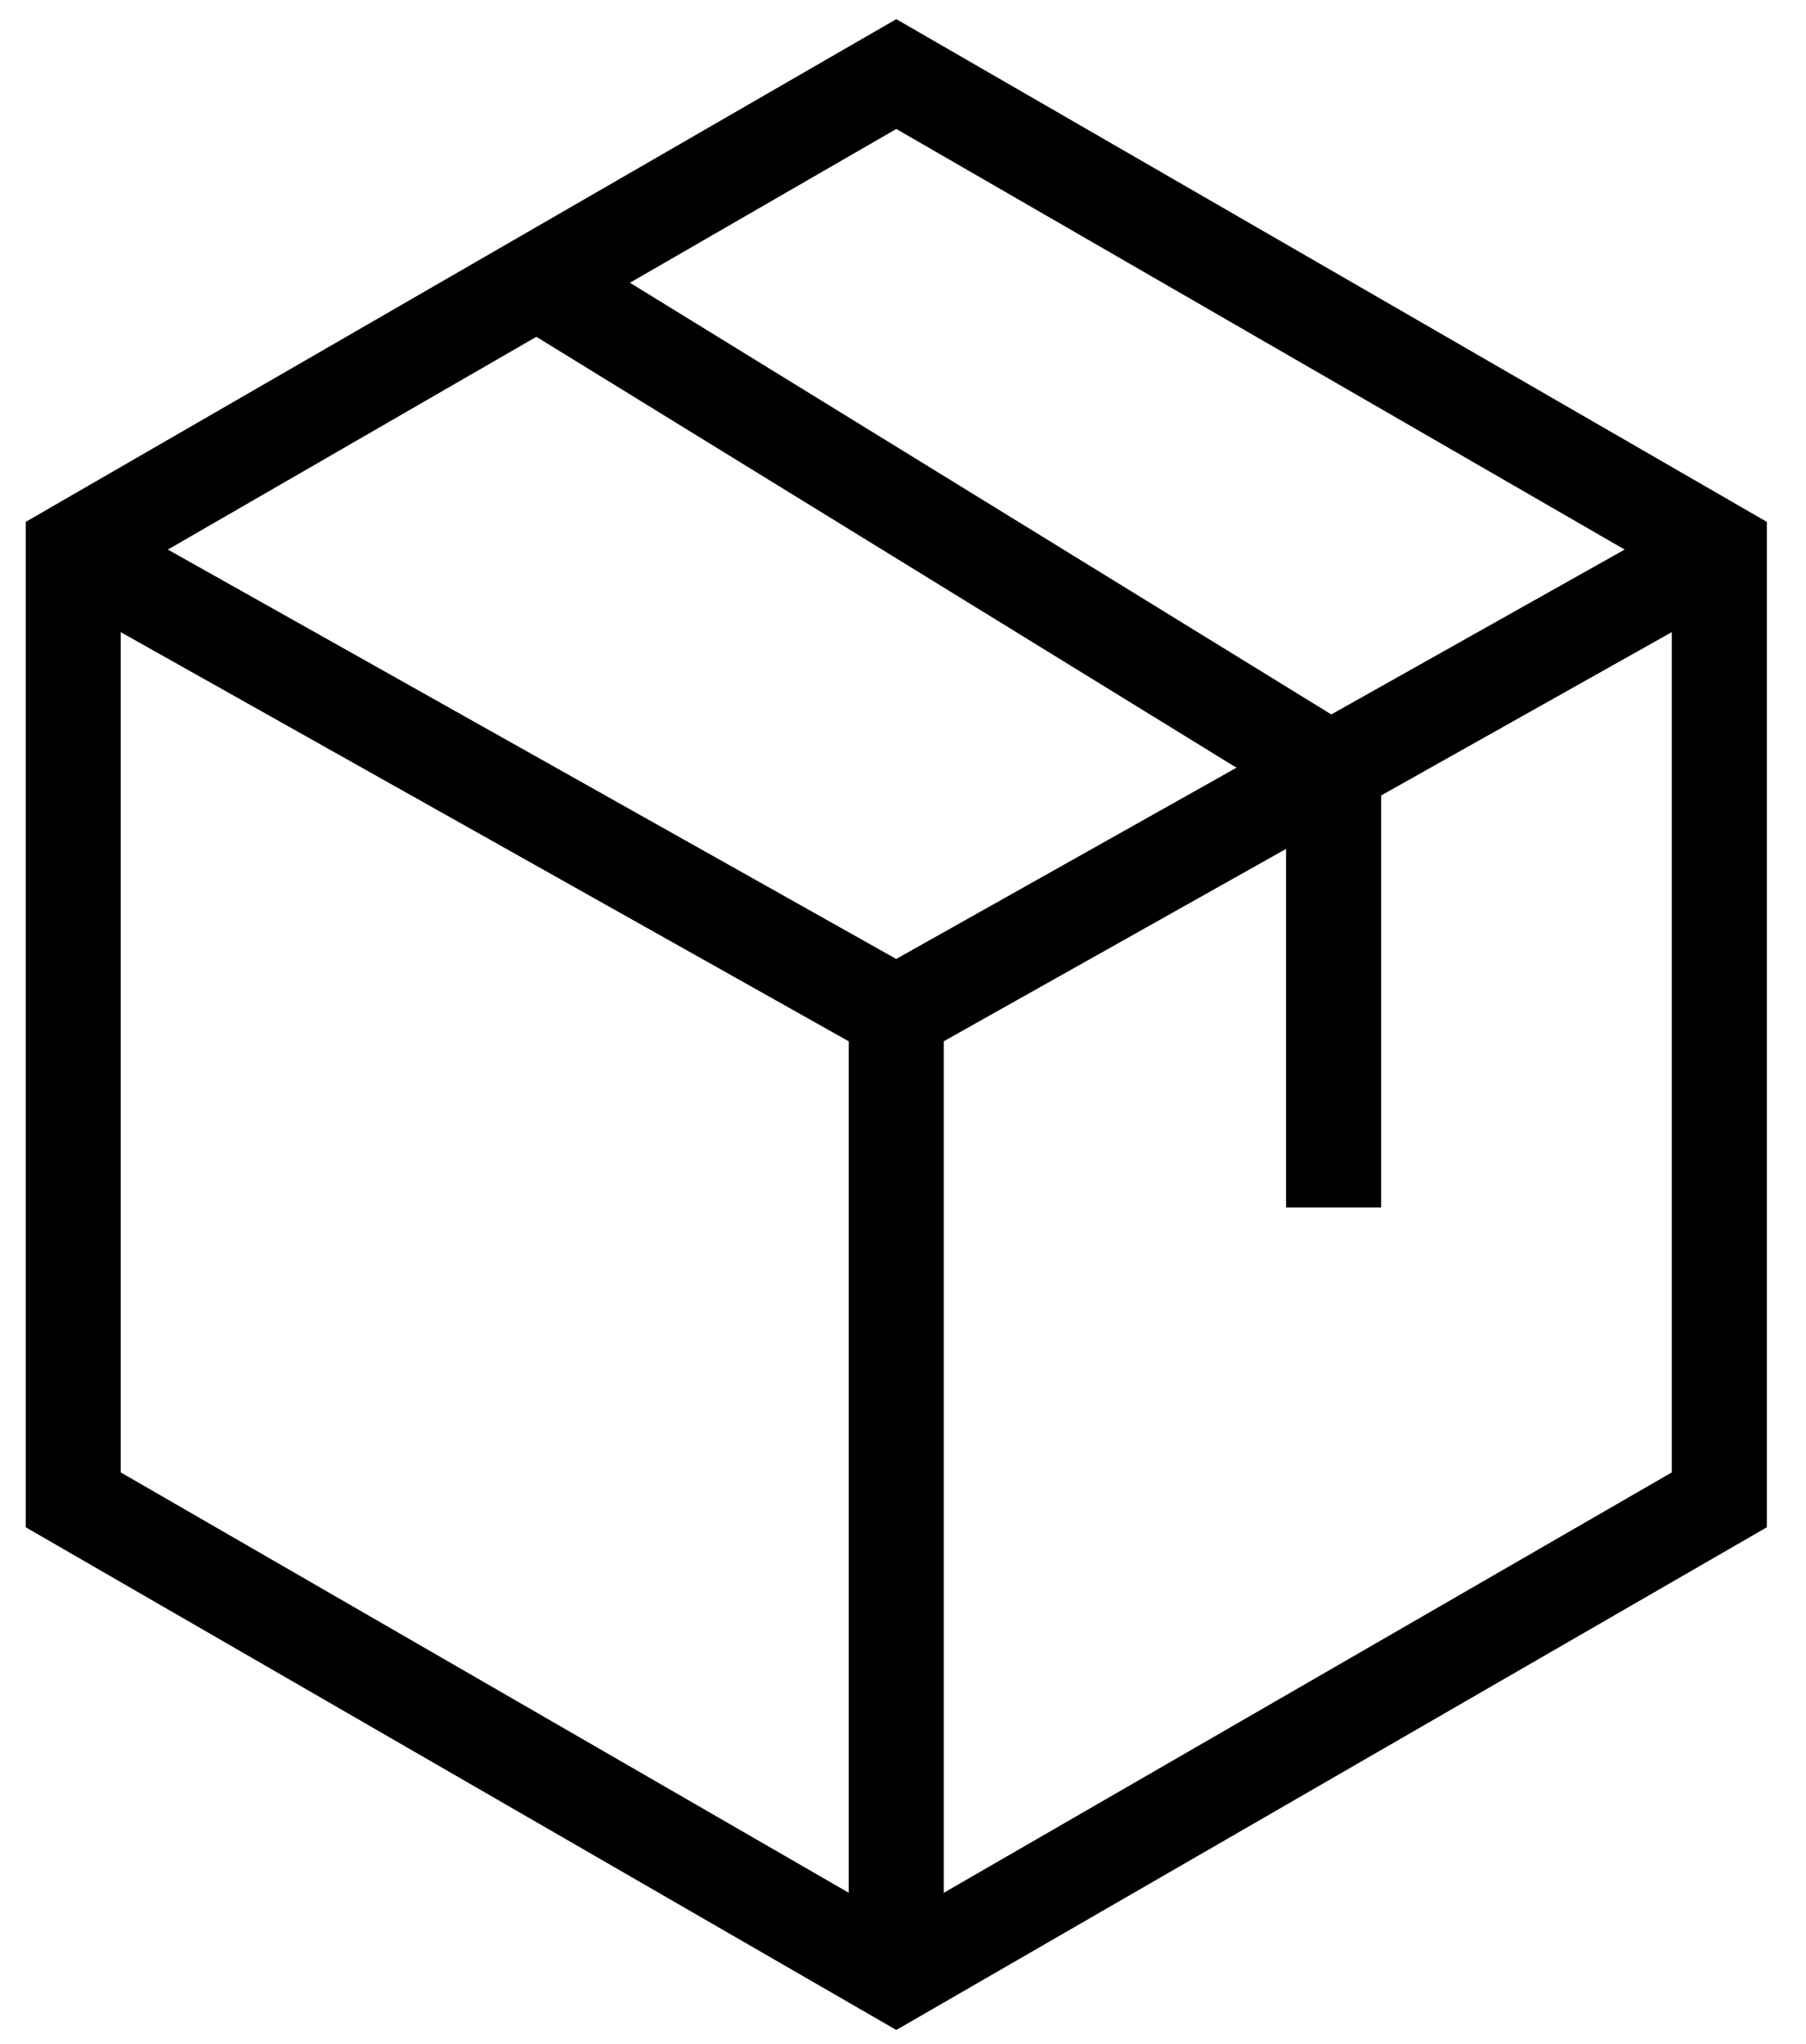
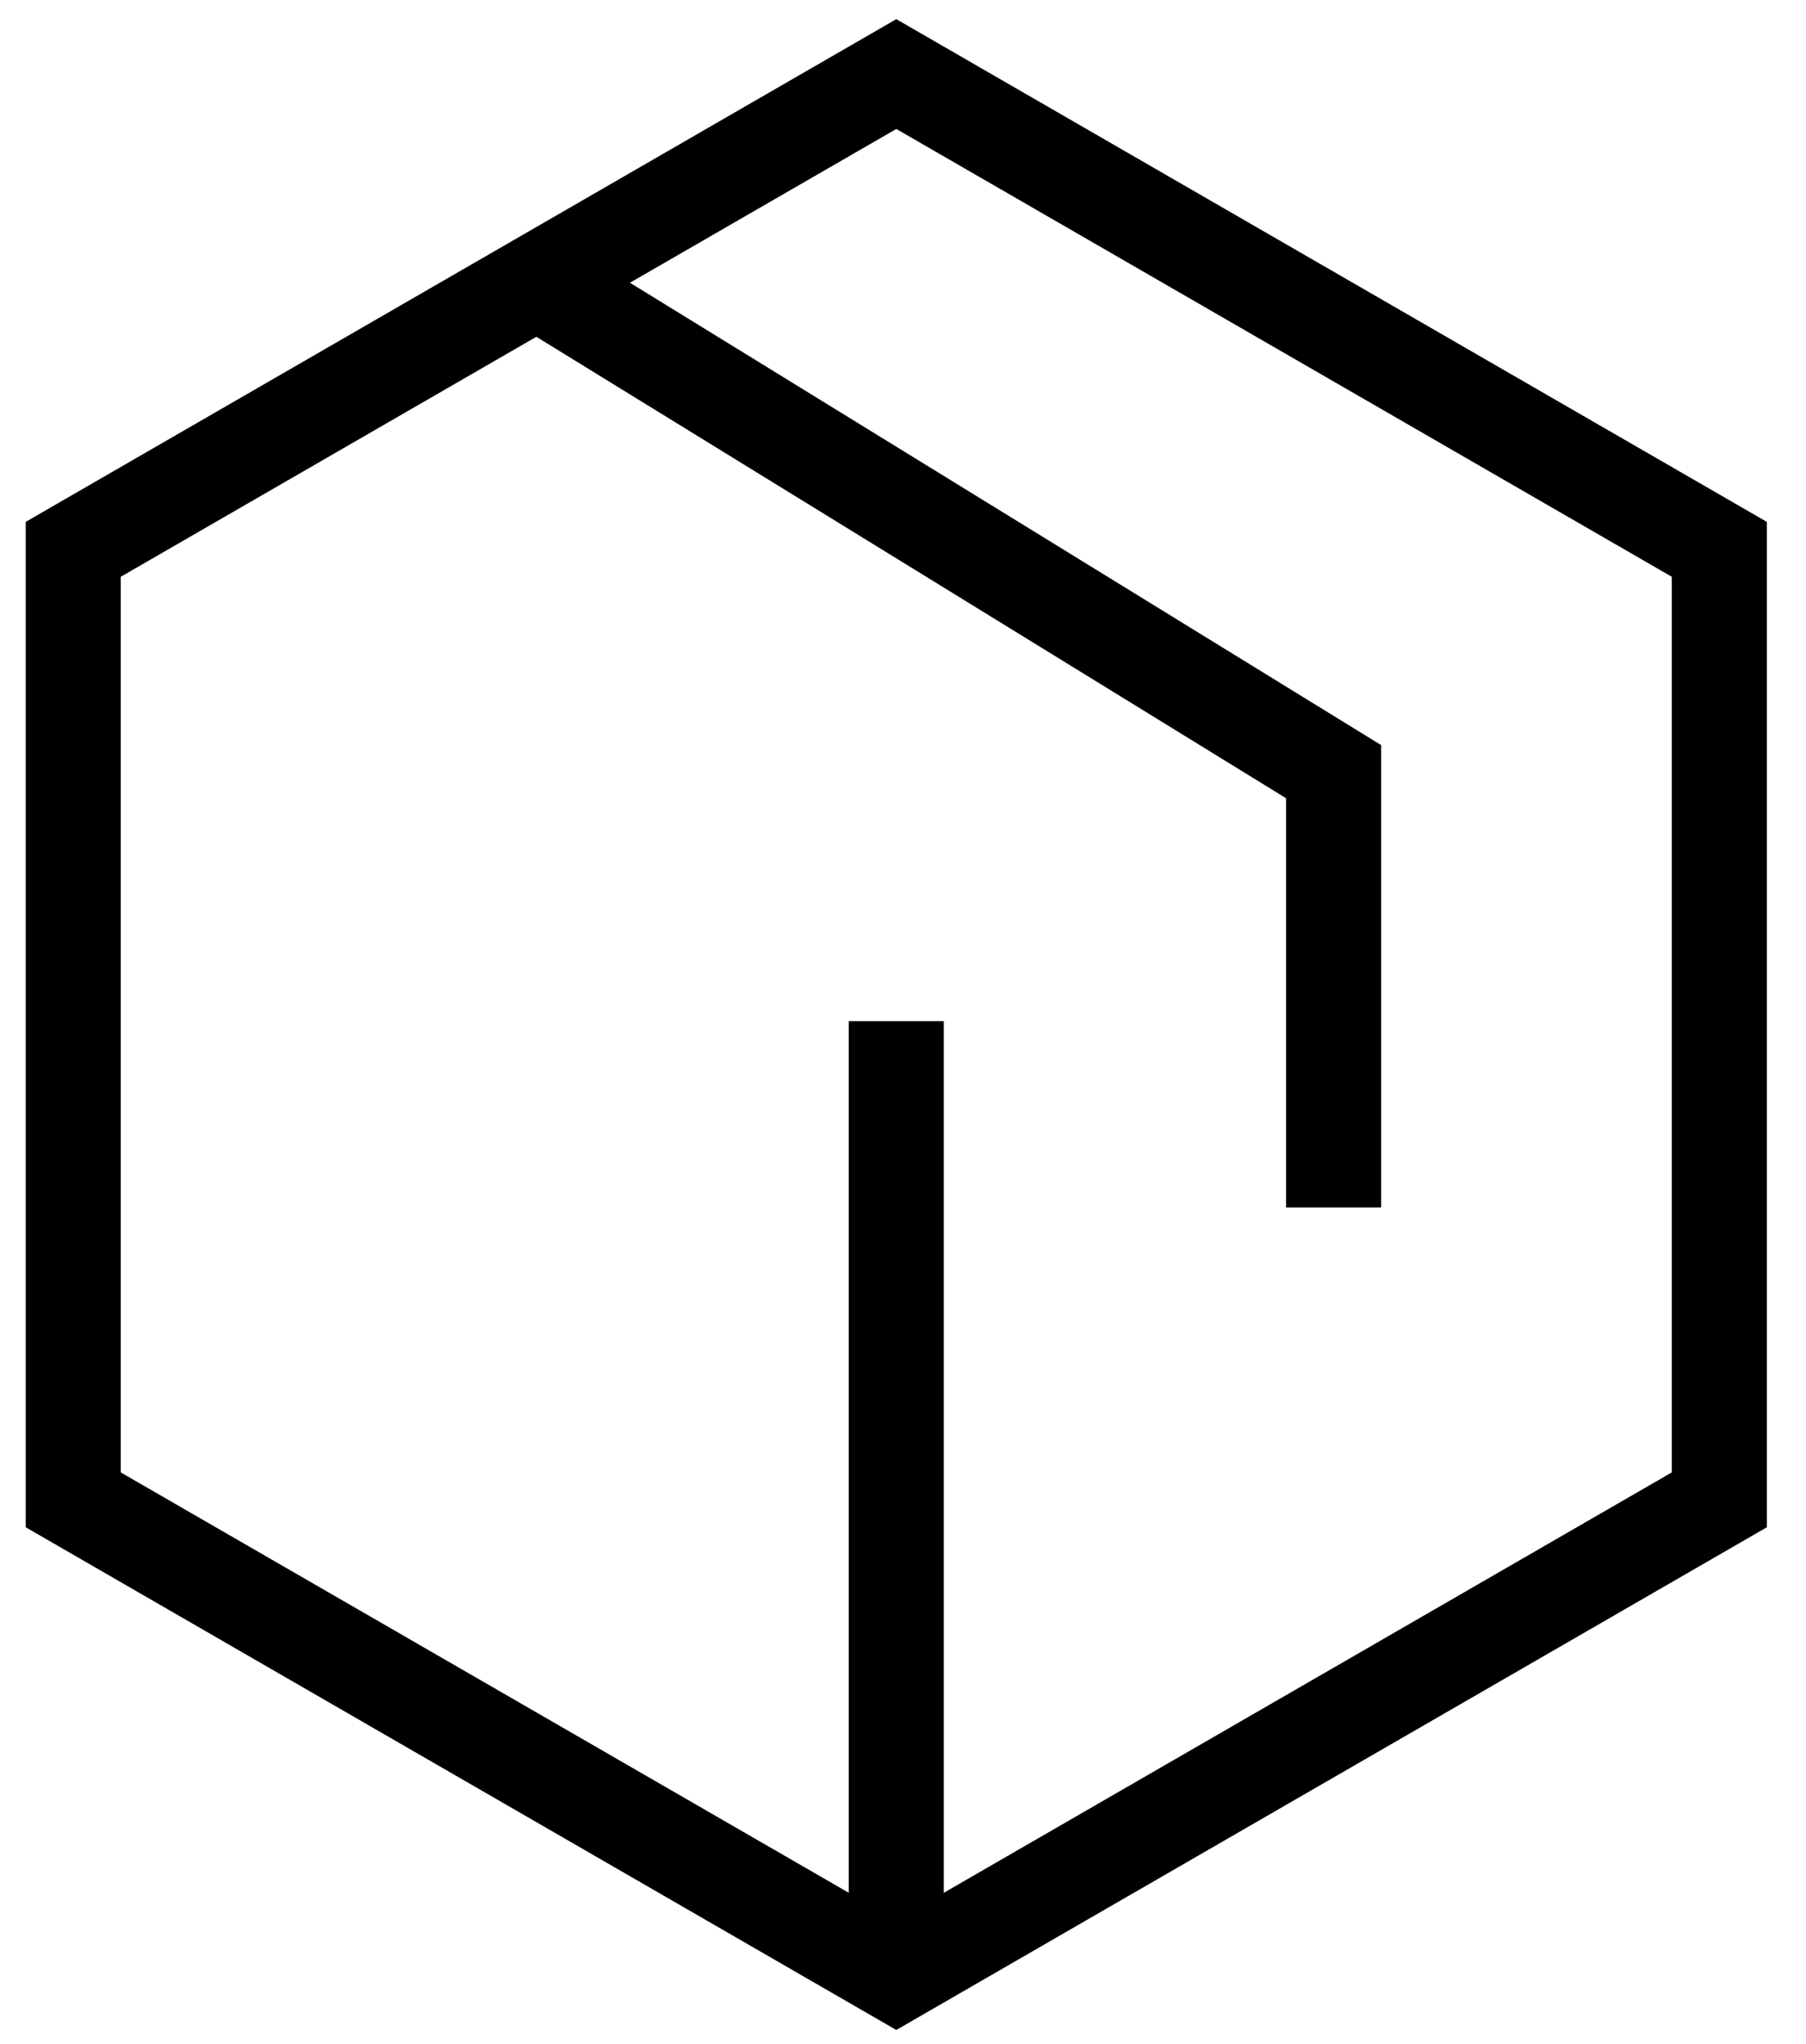
<svg xmlns="http://www.w3.org/2000/svg" width="38" height="43" viewBox="0 0 38 43" fill="none">
  <path fill-rule="evenodd" clip-rule="evenodd" d="M18.859 0.403L37.176 10.979V32.13L18.859 42.706L0.541 32.13V10.979L18.859 0.403ZM18.859 2.713L2.541 12.134V30.976L18.859 40.397L35.176 30.976V12.134L18.859 2.713Z" fill="black" />
-   <path fill-rule="evenodd" clip-rule="evenodd" d="M36.351 12.638L18.857 22.468L1.364 12.638L2.344 10.894L18.857 20.174L35.372 10.894L36.351 12.638Z" fill="black" />
  <path fill-rule="evenodd" clip-rule="evenodd" d="M19.858 21.483V41.402H17.858V21.483H19.858Z" fill="black" />
  <path fill-rule="evenodd" clip-rule="evenodd" d="M27.06 16.793L10.694 6.721L11.743 5.018L29.06 15.675V25.402H27.06V16.793Z" fill="black" />
</svg>